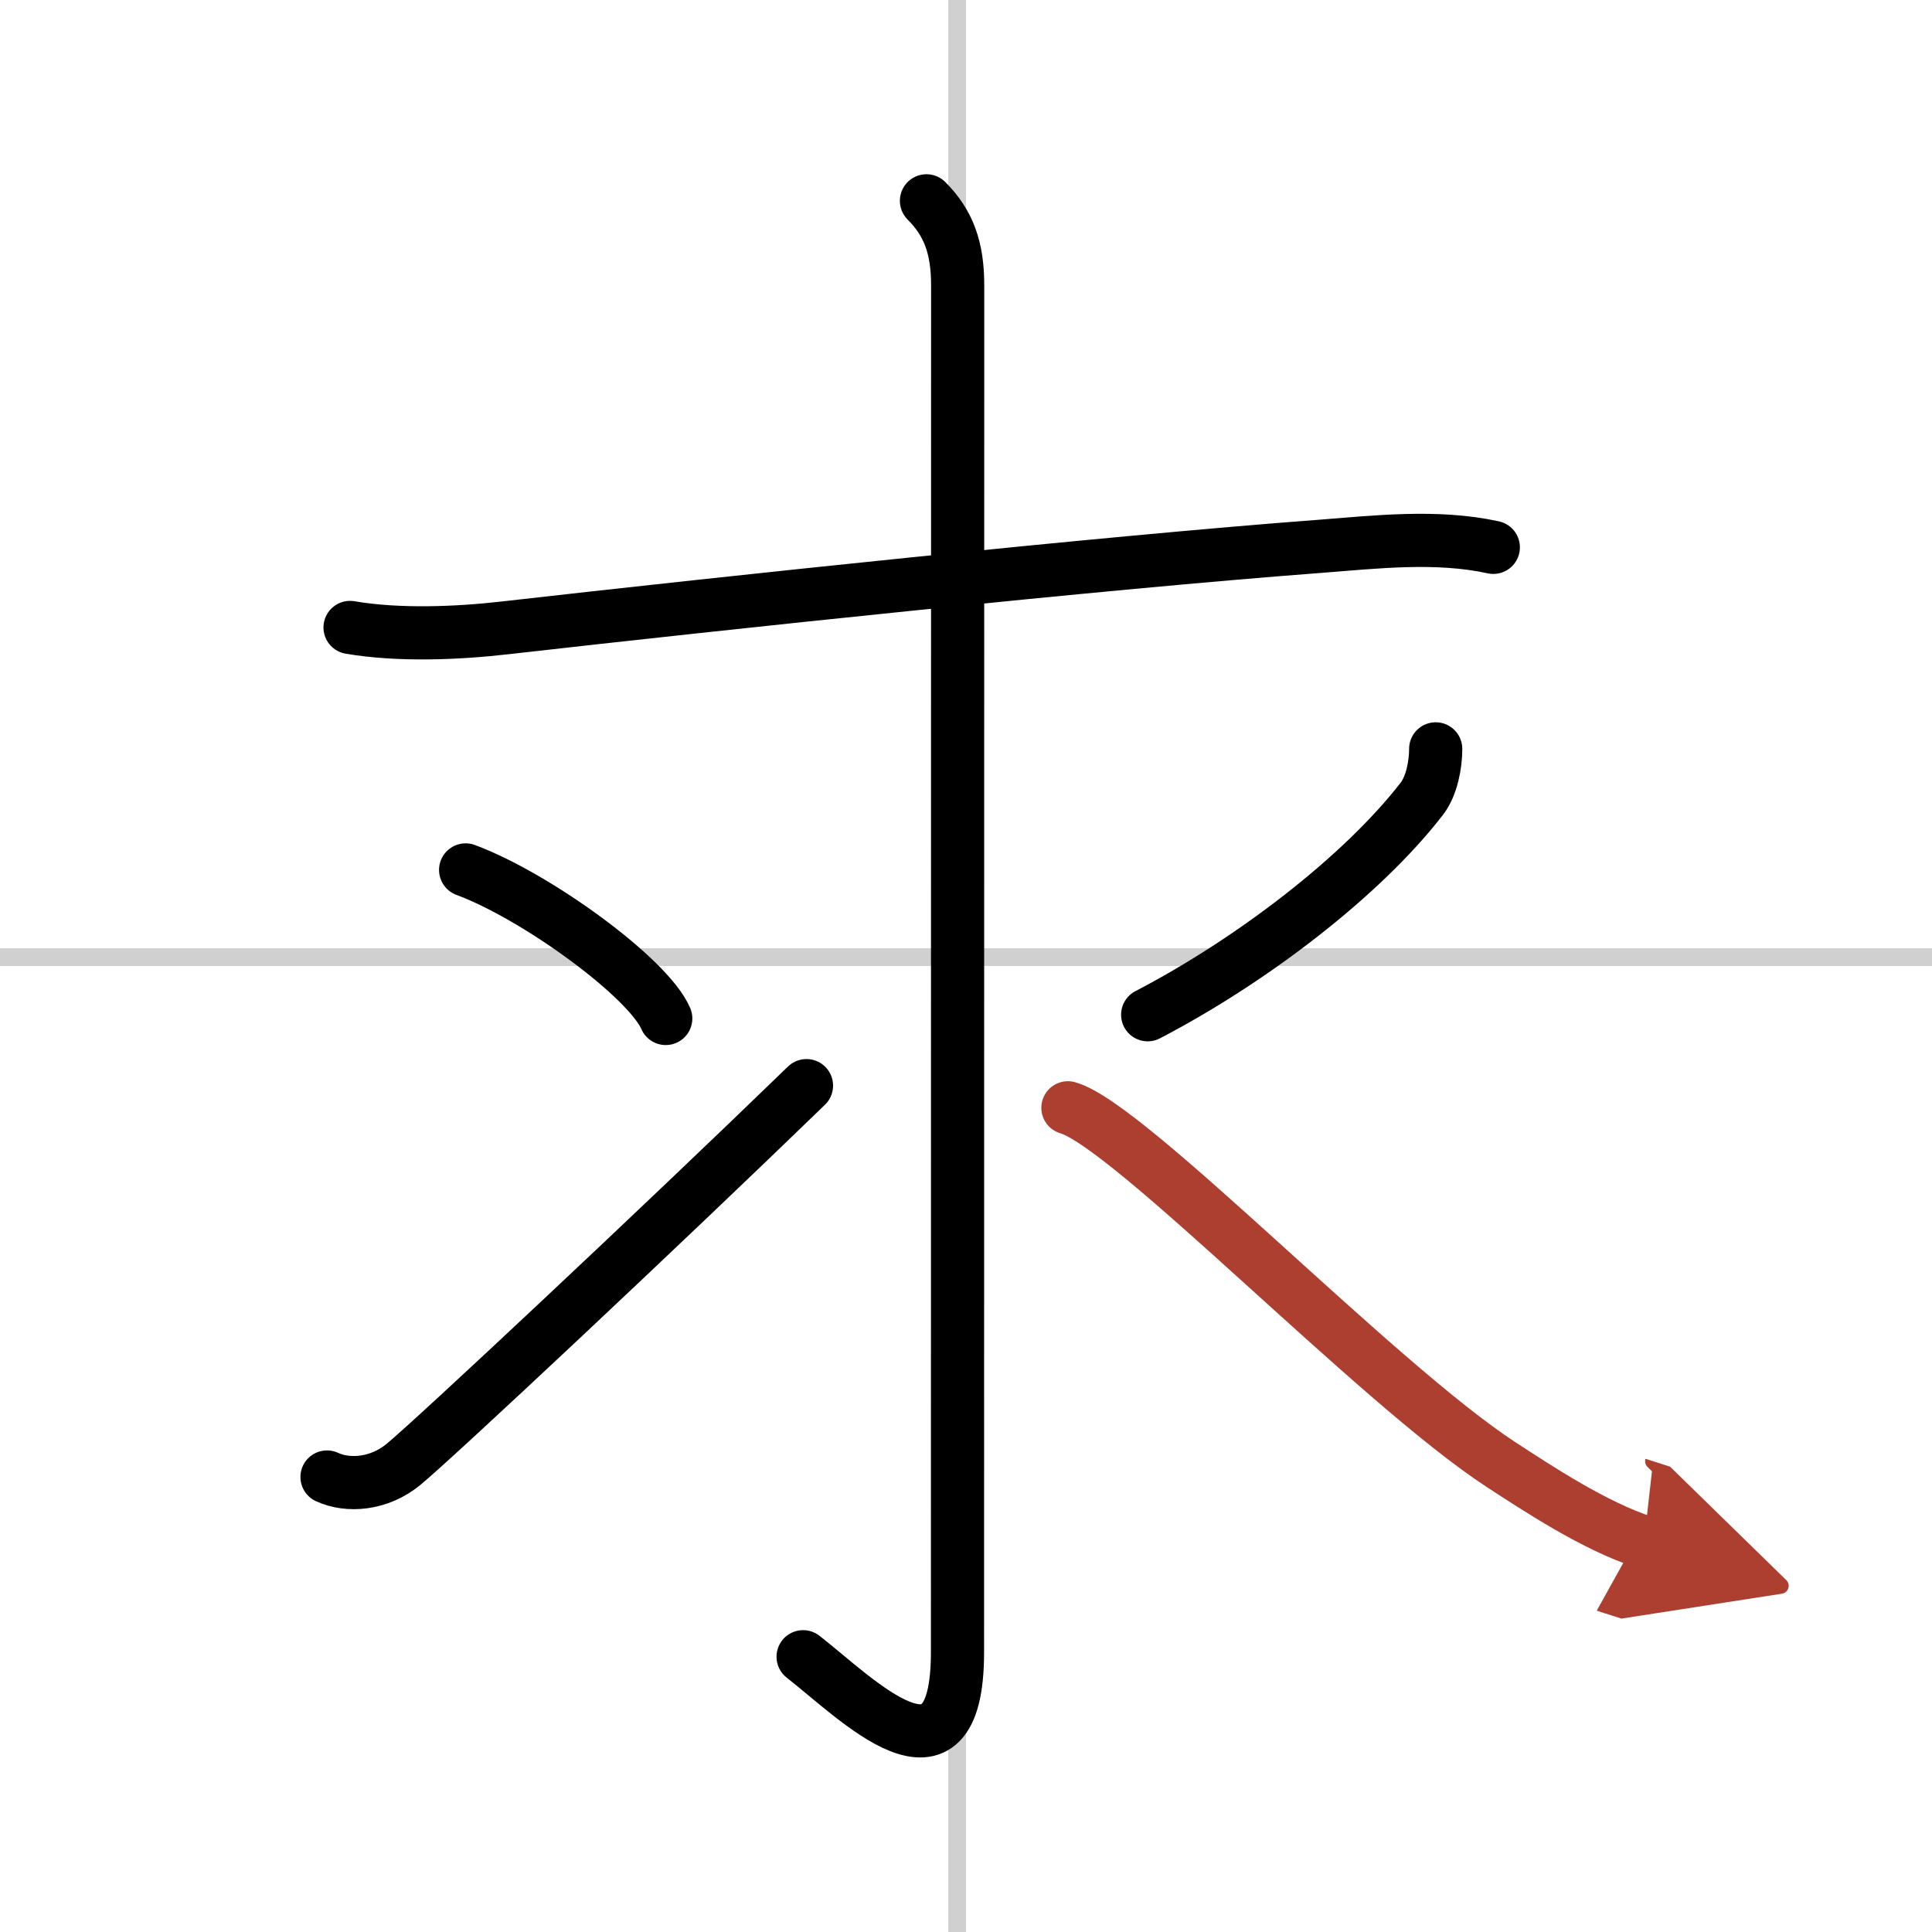
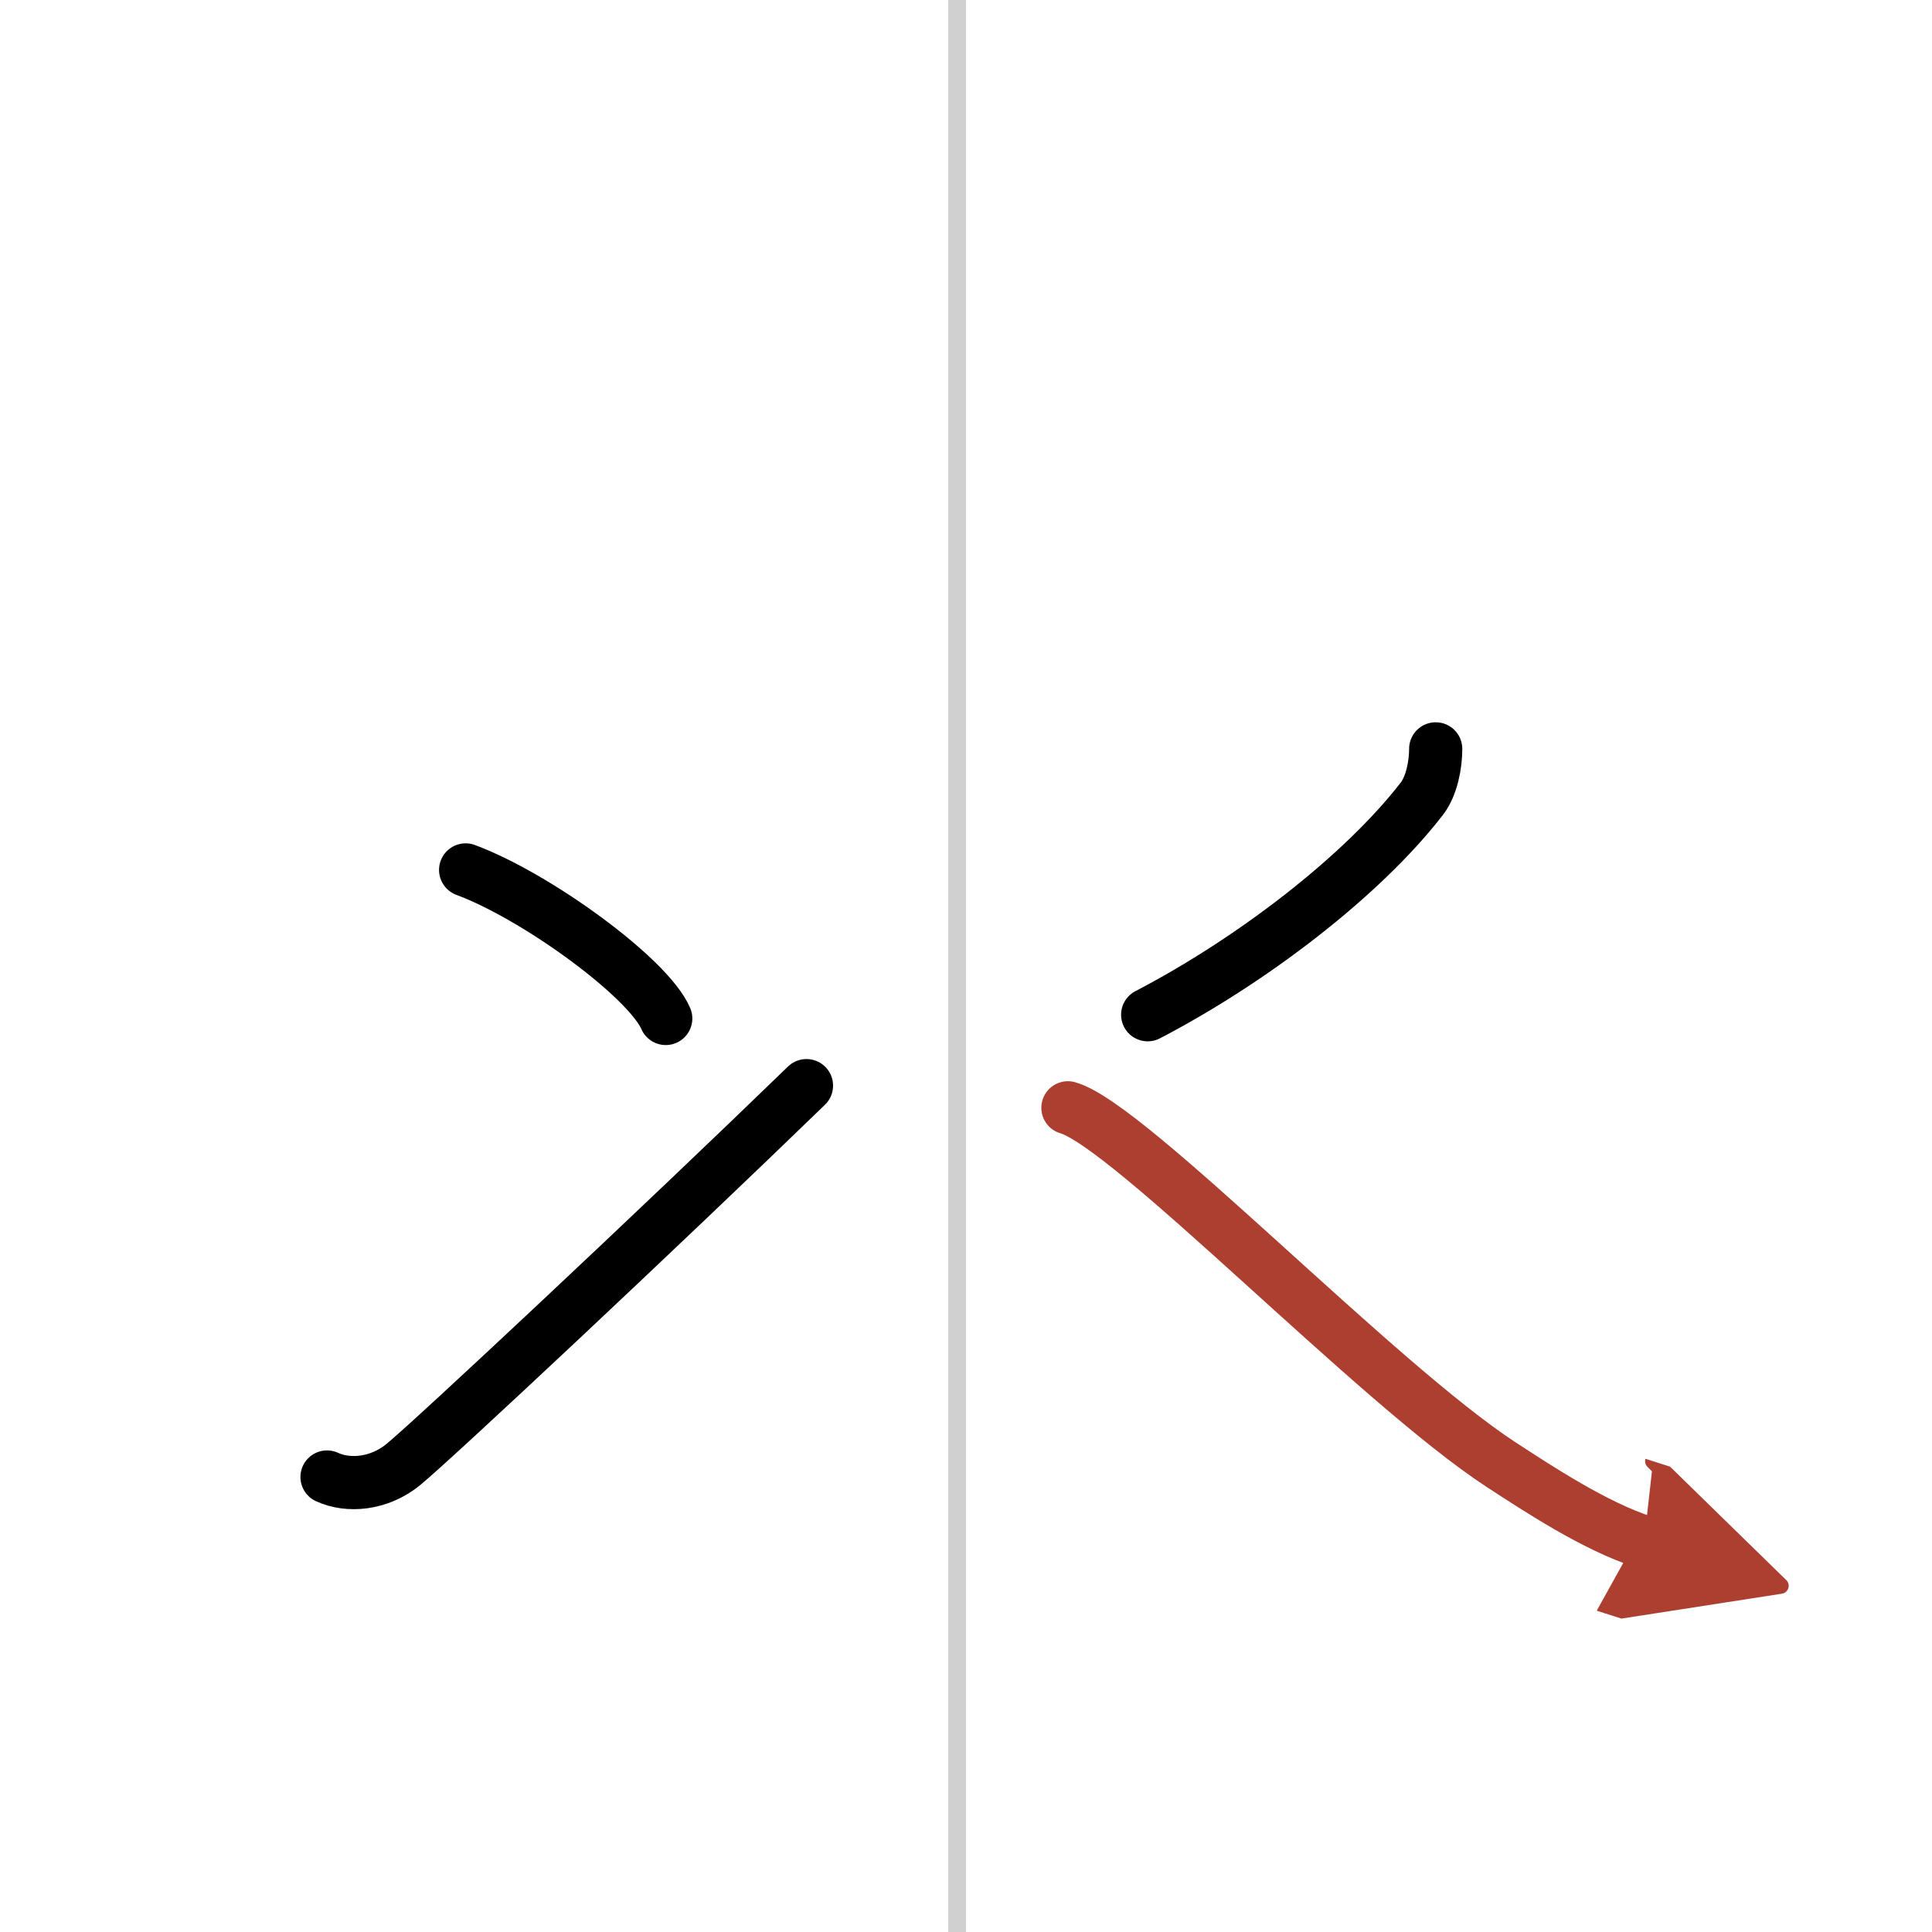
<svg xmlns="http://www.w3.org/2000/svg" width="400" height="400" viewBox="0 0 109 109">
  <defs>
    <marker id="a" markerWidth="4" orient="auto" refX="1" refY="5" viewBox="0 0 10 10">
      <polyline points="0 0 10 5 0 10 1 5" fill="#ad3f31" stroke="#ad3f31" />
    </marker>
  </defs>
  <g fill="none" stroke="#000" stroke-linecap="round" stroke-linejoin="round" stroke-width="3">
    <rect width="100%" height="100%" fill="#fff" stroke="#fff" />
    <line x1="54" x2="54" y2="109" stroke="#d0d0d0" stroke-width="1" />
-     <line x2="109" y1="54" y2="54" stroke="#d0d0d0" stroke-width="1" />
-     <path d="M19.75,35.4c2.75,0.47,6.08,0.33,8.77,0.02C41,34,62.3,31.74,74.38,30.83c3.24-0.25,6.66-0.65,9.87,0.05" />
-     <path d="m52.27 11.33c1.26 1.26 1.76 2.67 1.76 4.77 0 15.77-0.01 68.02-0.01 77.12 0 8.53-5.77 2.53-8.71 0.25" />
    <path d="m26.27 49.08c3.99 1.48 10.3 6.08 11.29 8.38" />
    <path d="m18.45 83.33c1.18 0.55 2.93 0.42 4.3-0.7 1.7-1.39 14.5-13.38 22.75-21.38" />
    <path d="m81 42.25c0 0.88-0.22 2.08-0.78 2.81-3.37 4.36-9.59 9.13-15.47 12.19" />
    <path d="m60.25 62.5c3.5 1 17.39 15.53 24.45 20.14 2.06 1.34 5.3 3.48 8.05 4.36" marker-end="url(#a)" stroke="#ad3f31" />
  </g>
</svg>